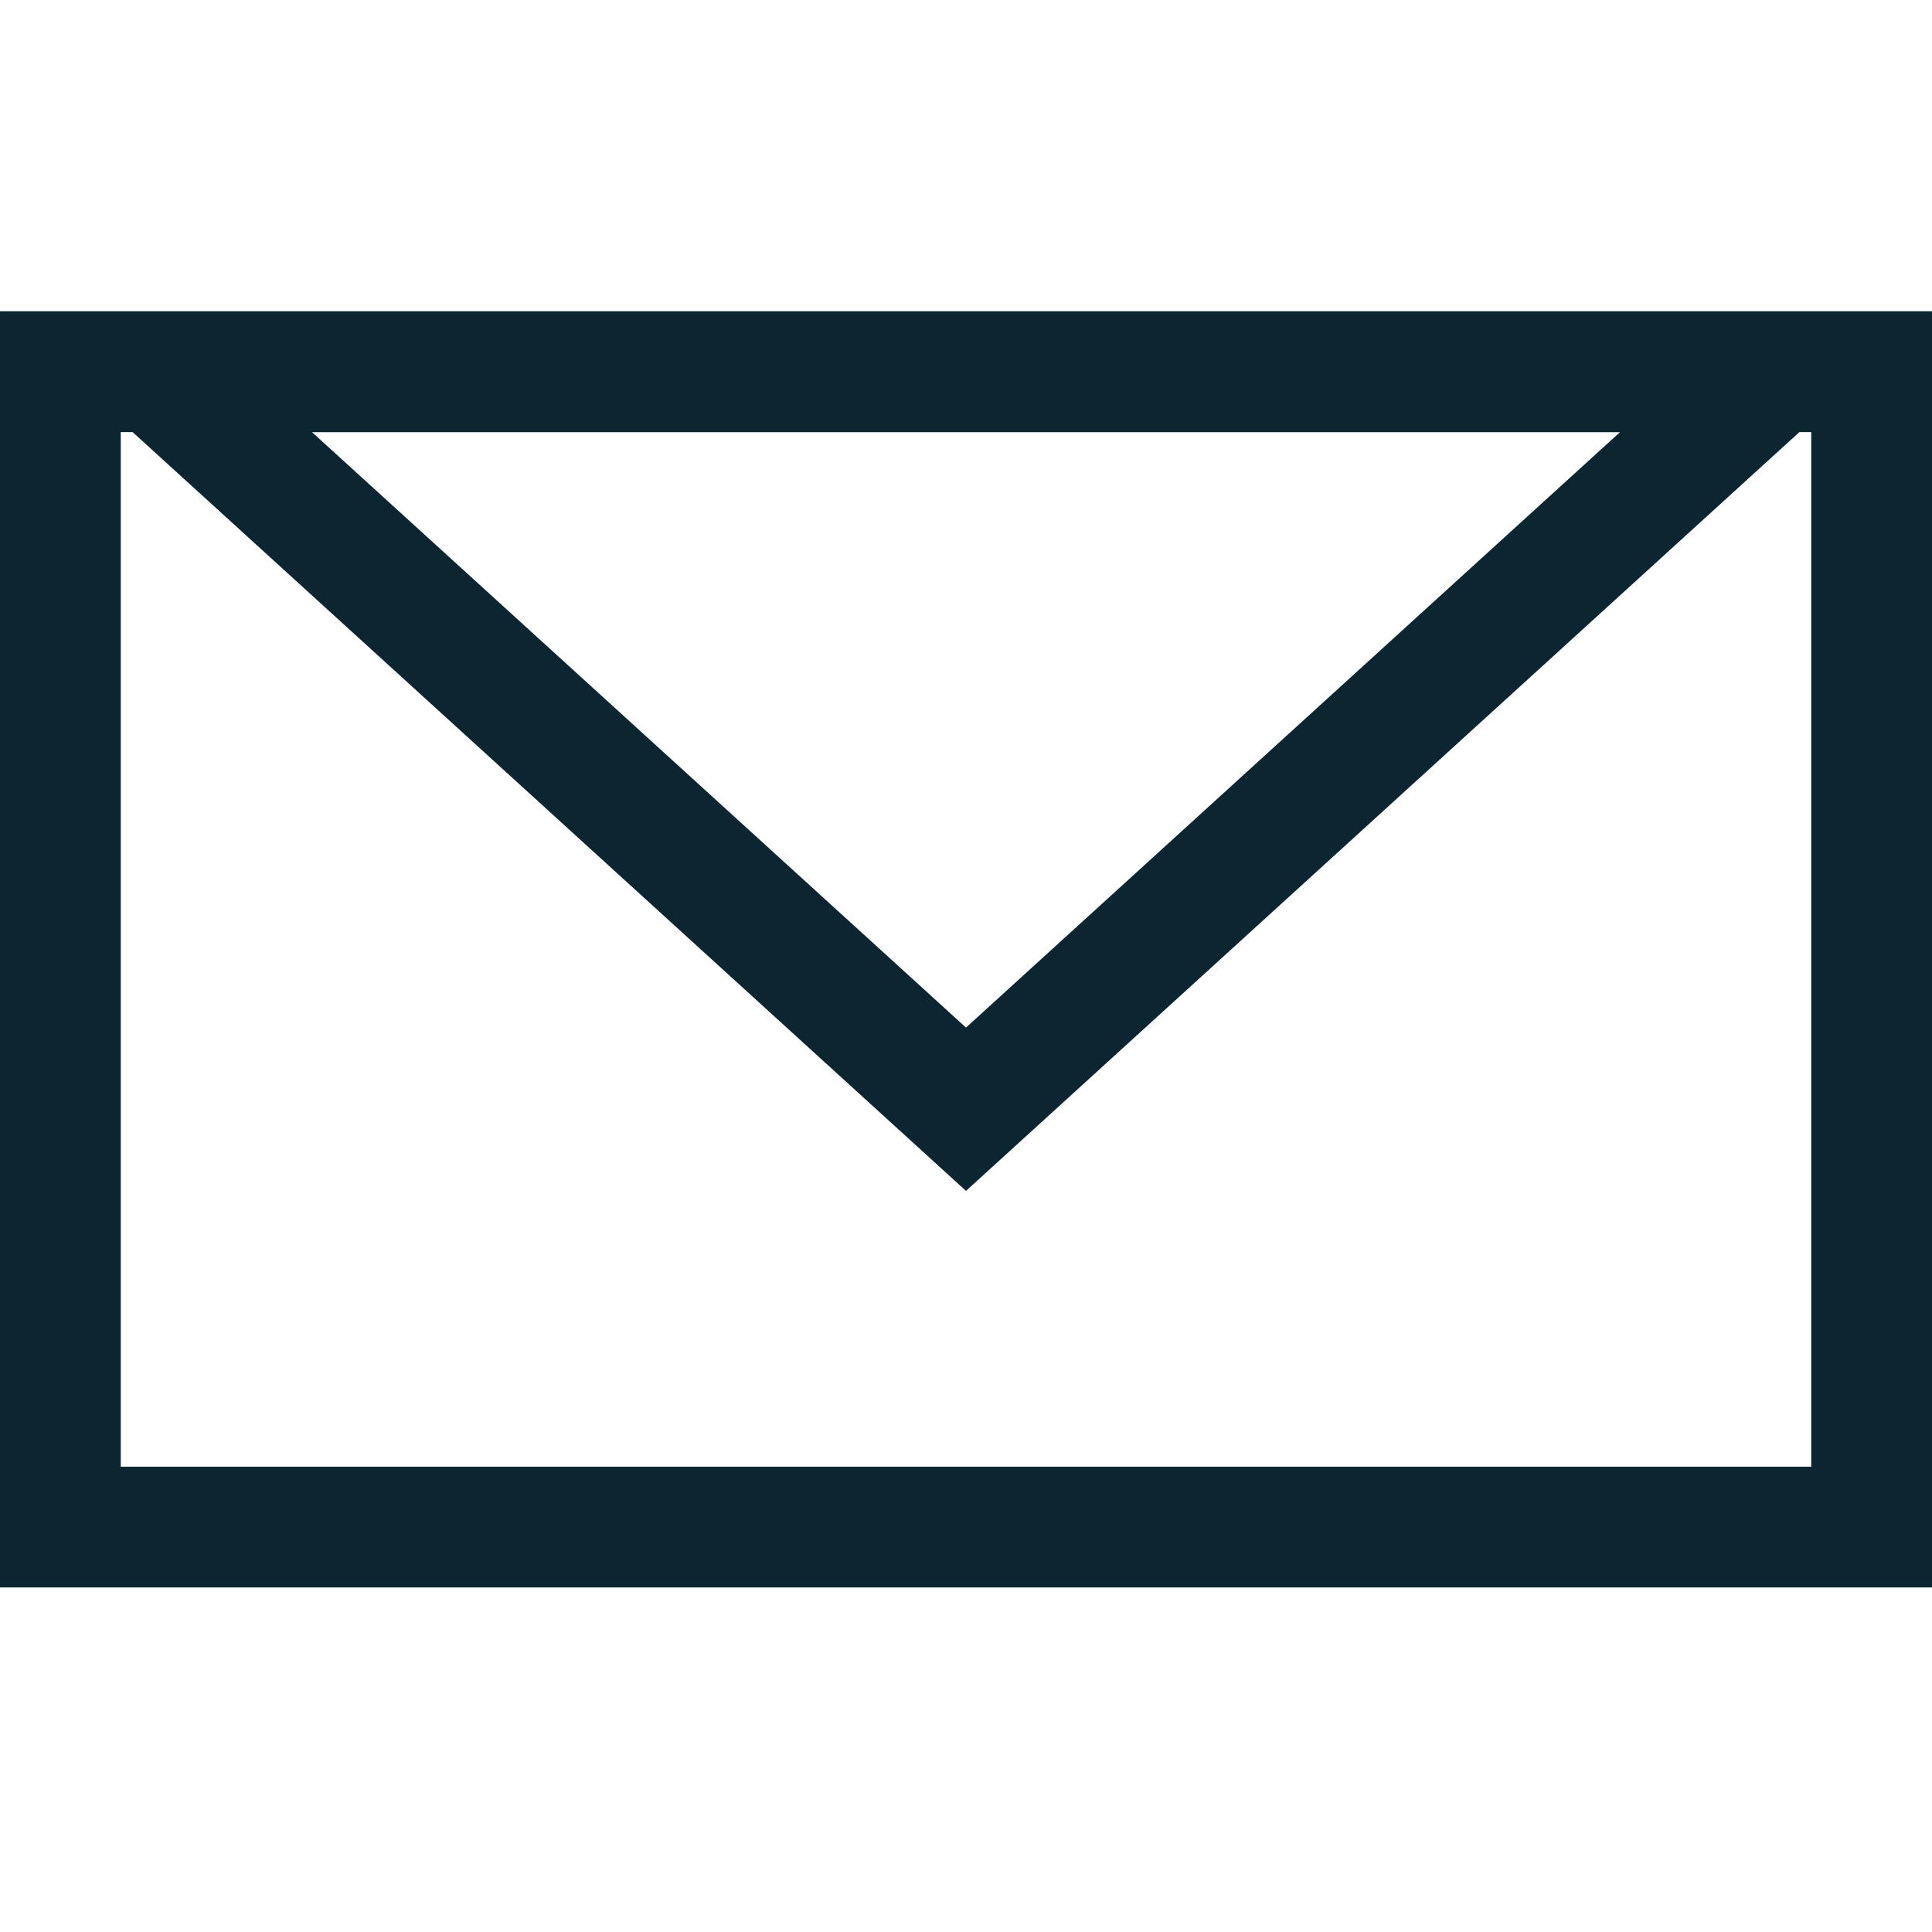
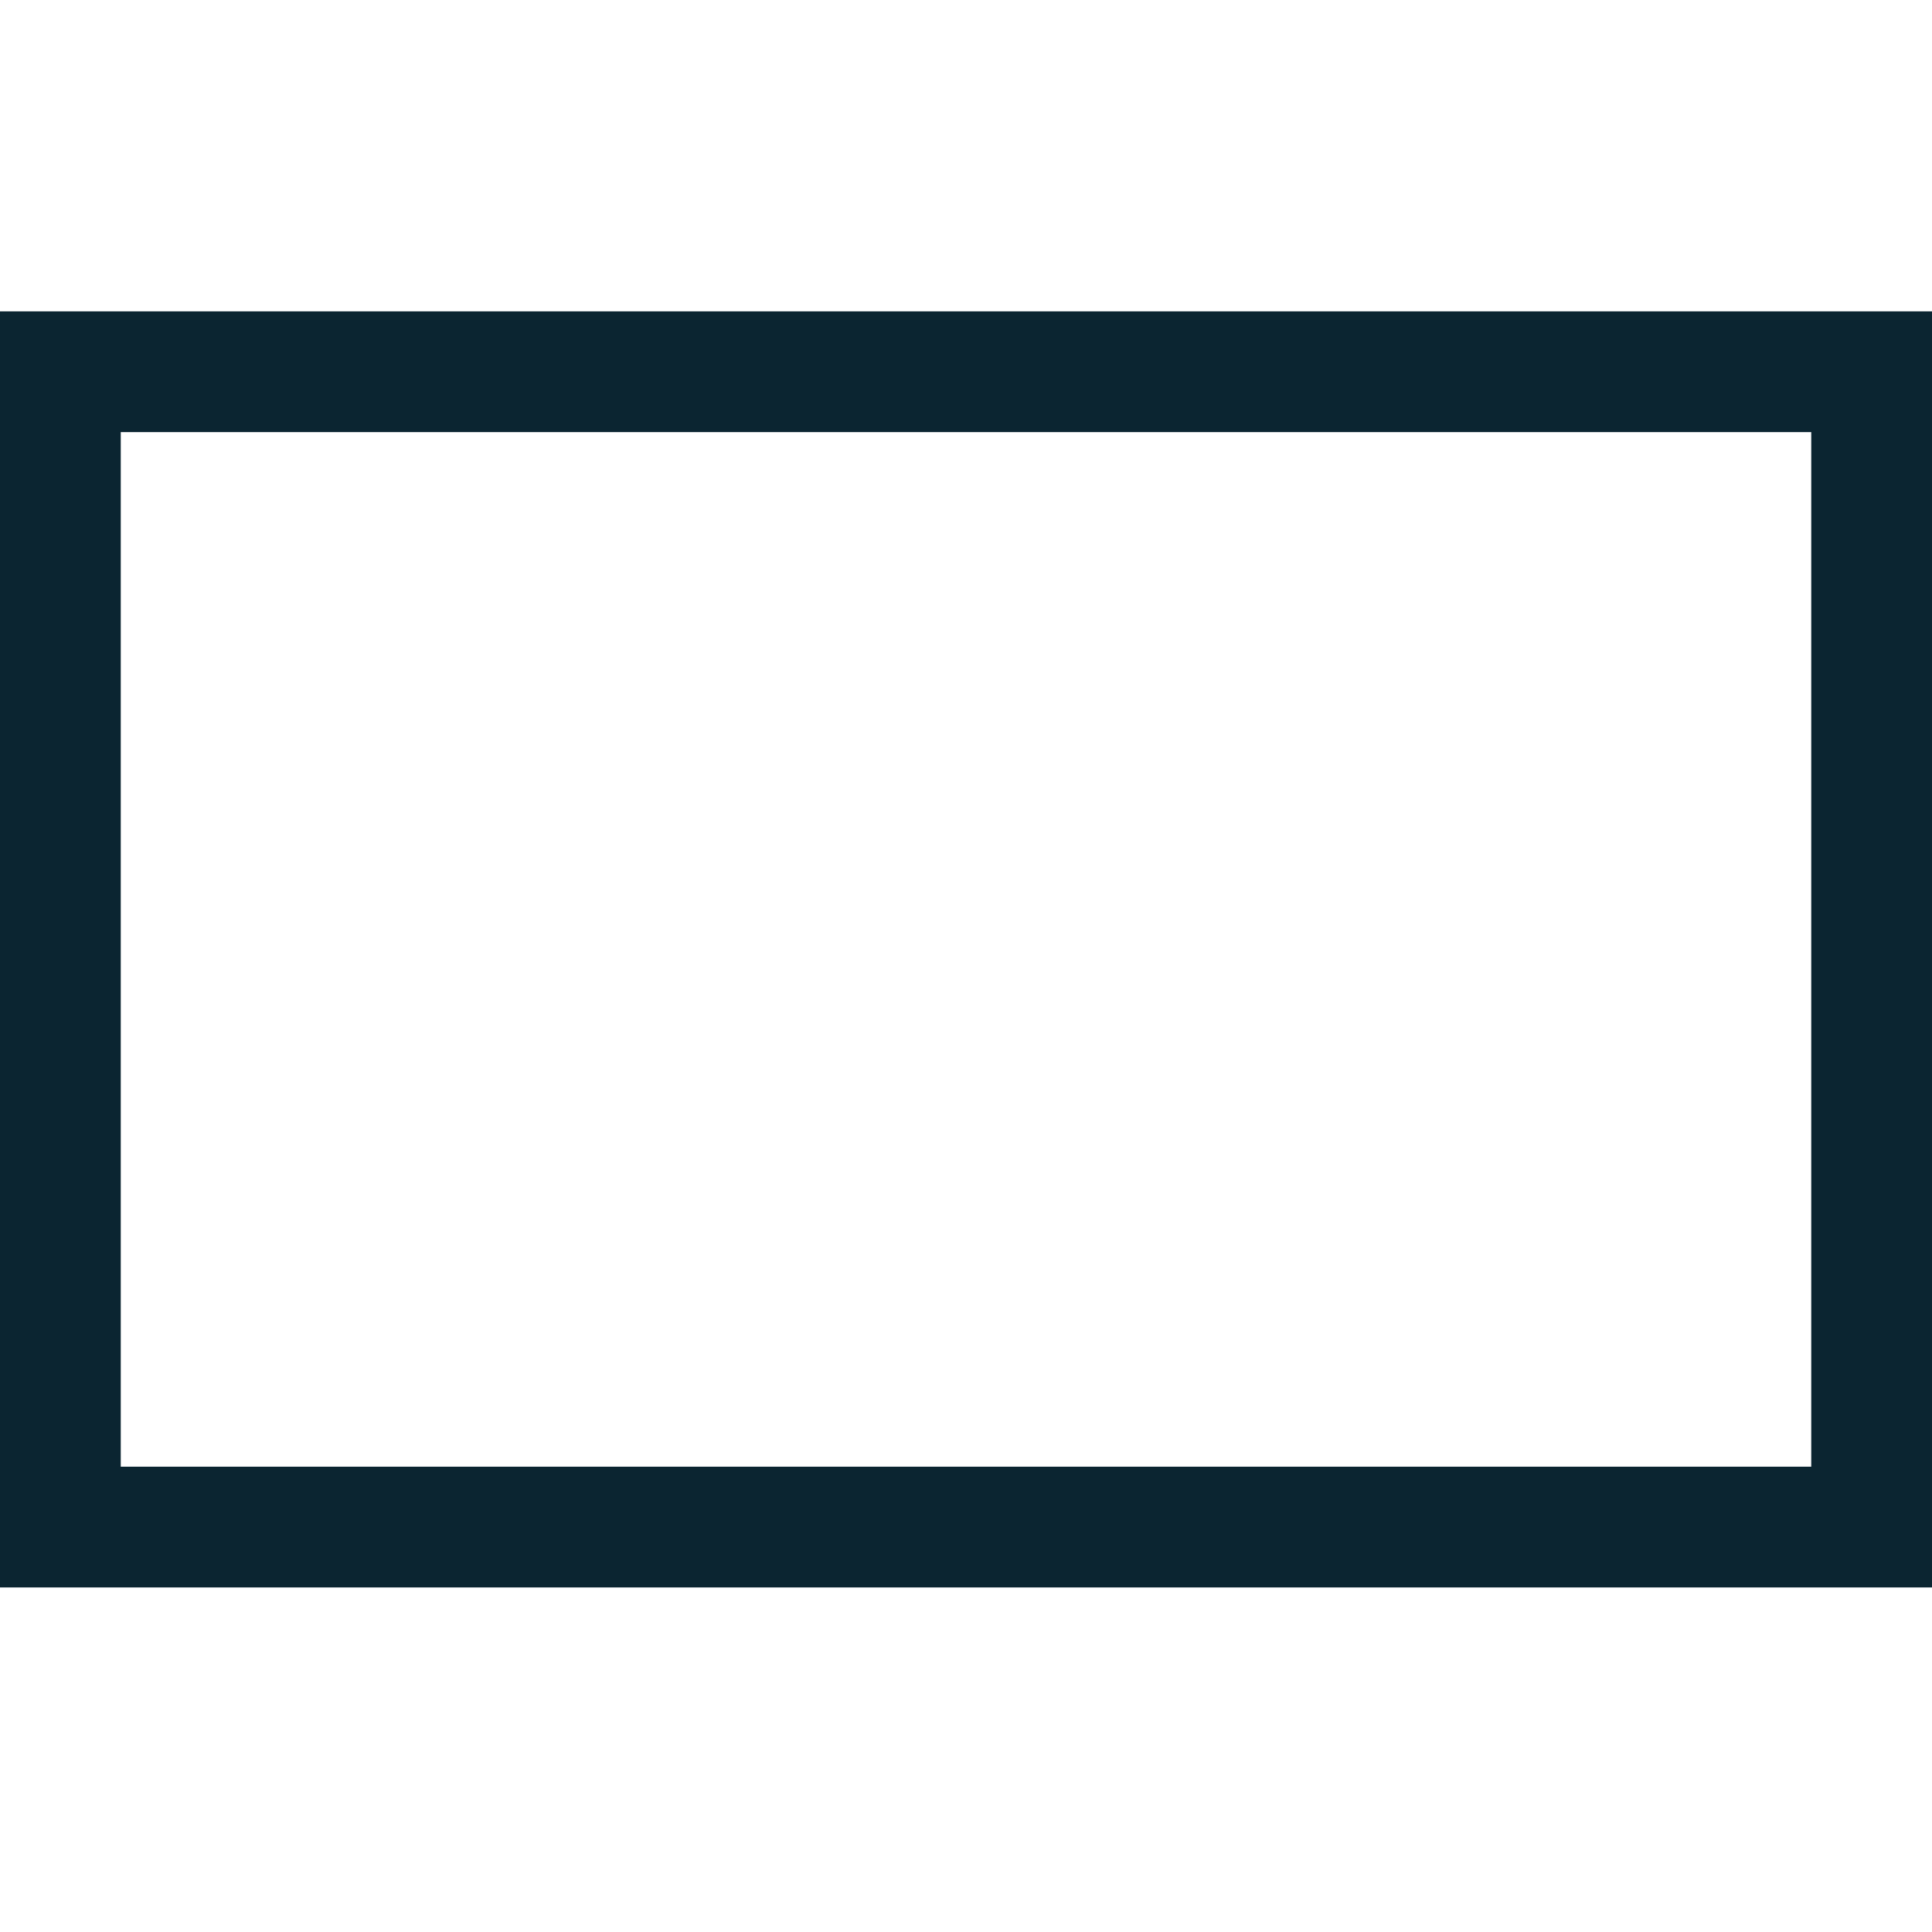
<svg xmlns="http://www.w3.org/2000/svg" id="Layer_1" data-name="Layer 1" viewBox="0 0 32 32">
  <defs>
    <style>.cls-1{fill:none;}.cls-2{fill:#0b2531;}</style>
  </defs>
-   <rect class="cls-1" width="32" height="32" />
  <path class="cls-2" d="M30,7.157V24.293H2V7.157H30m2-2H0V26.293H32V5.157Z" />
-   <path class="cls-2" d="M26.833,7.157,16,17.02,5.167,7.157H26.833m5.167-2H0L16,19.725,32,5.157Z" />
</svg>